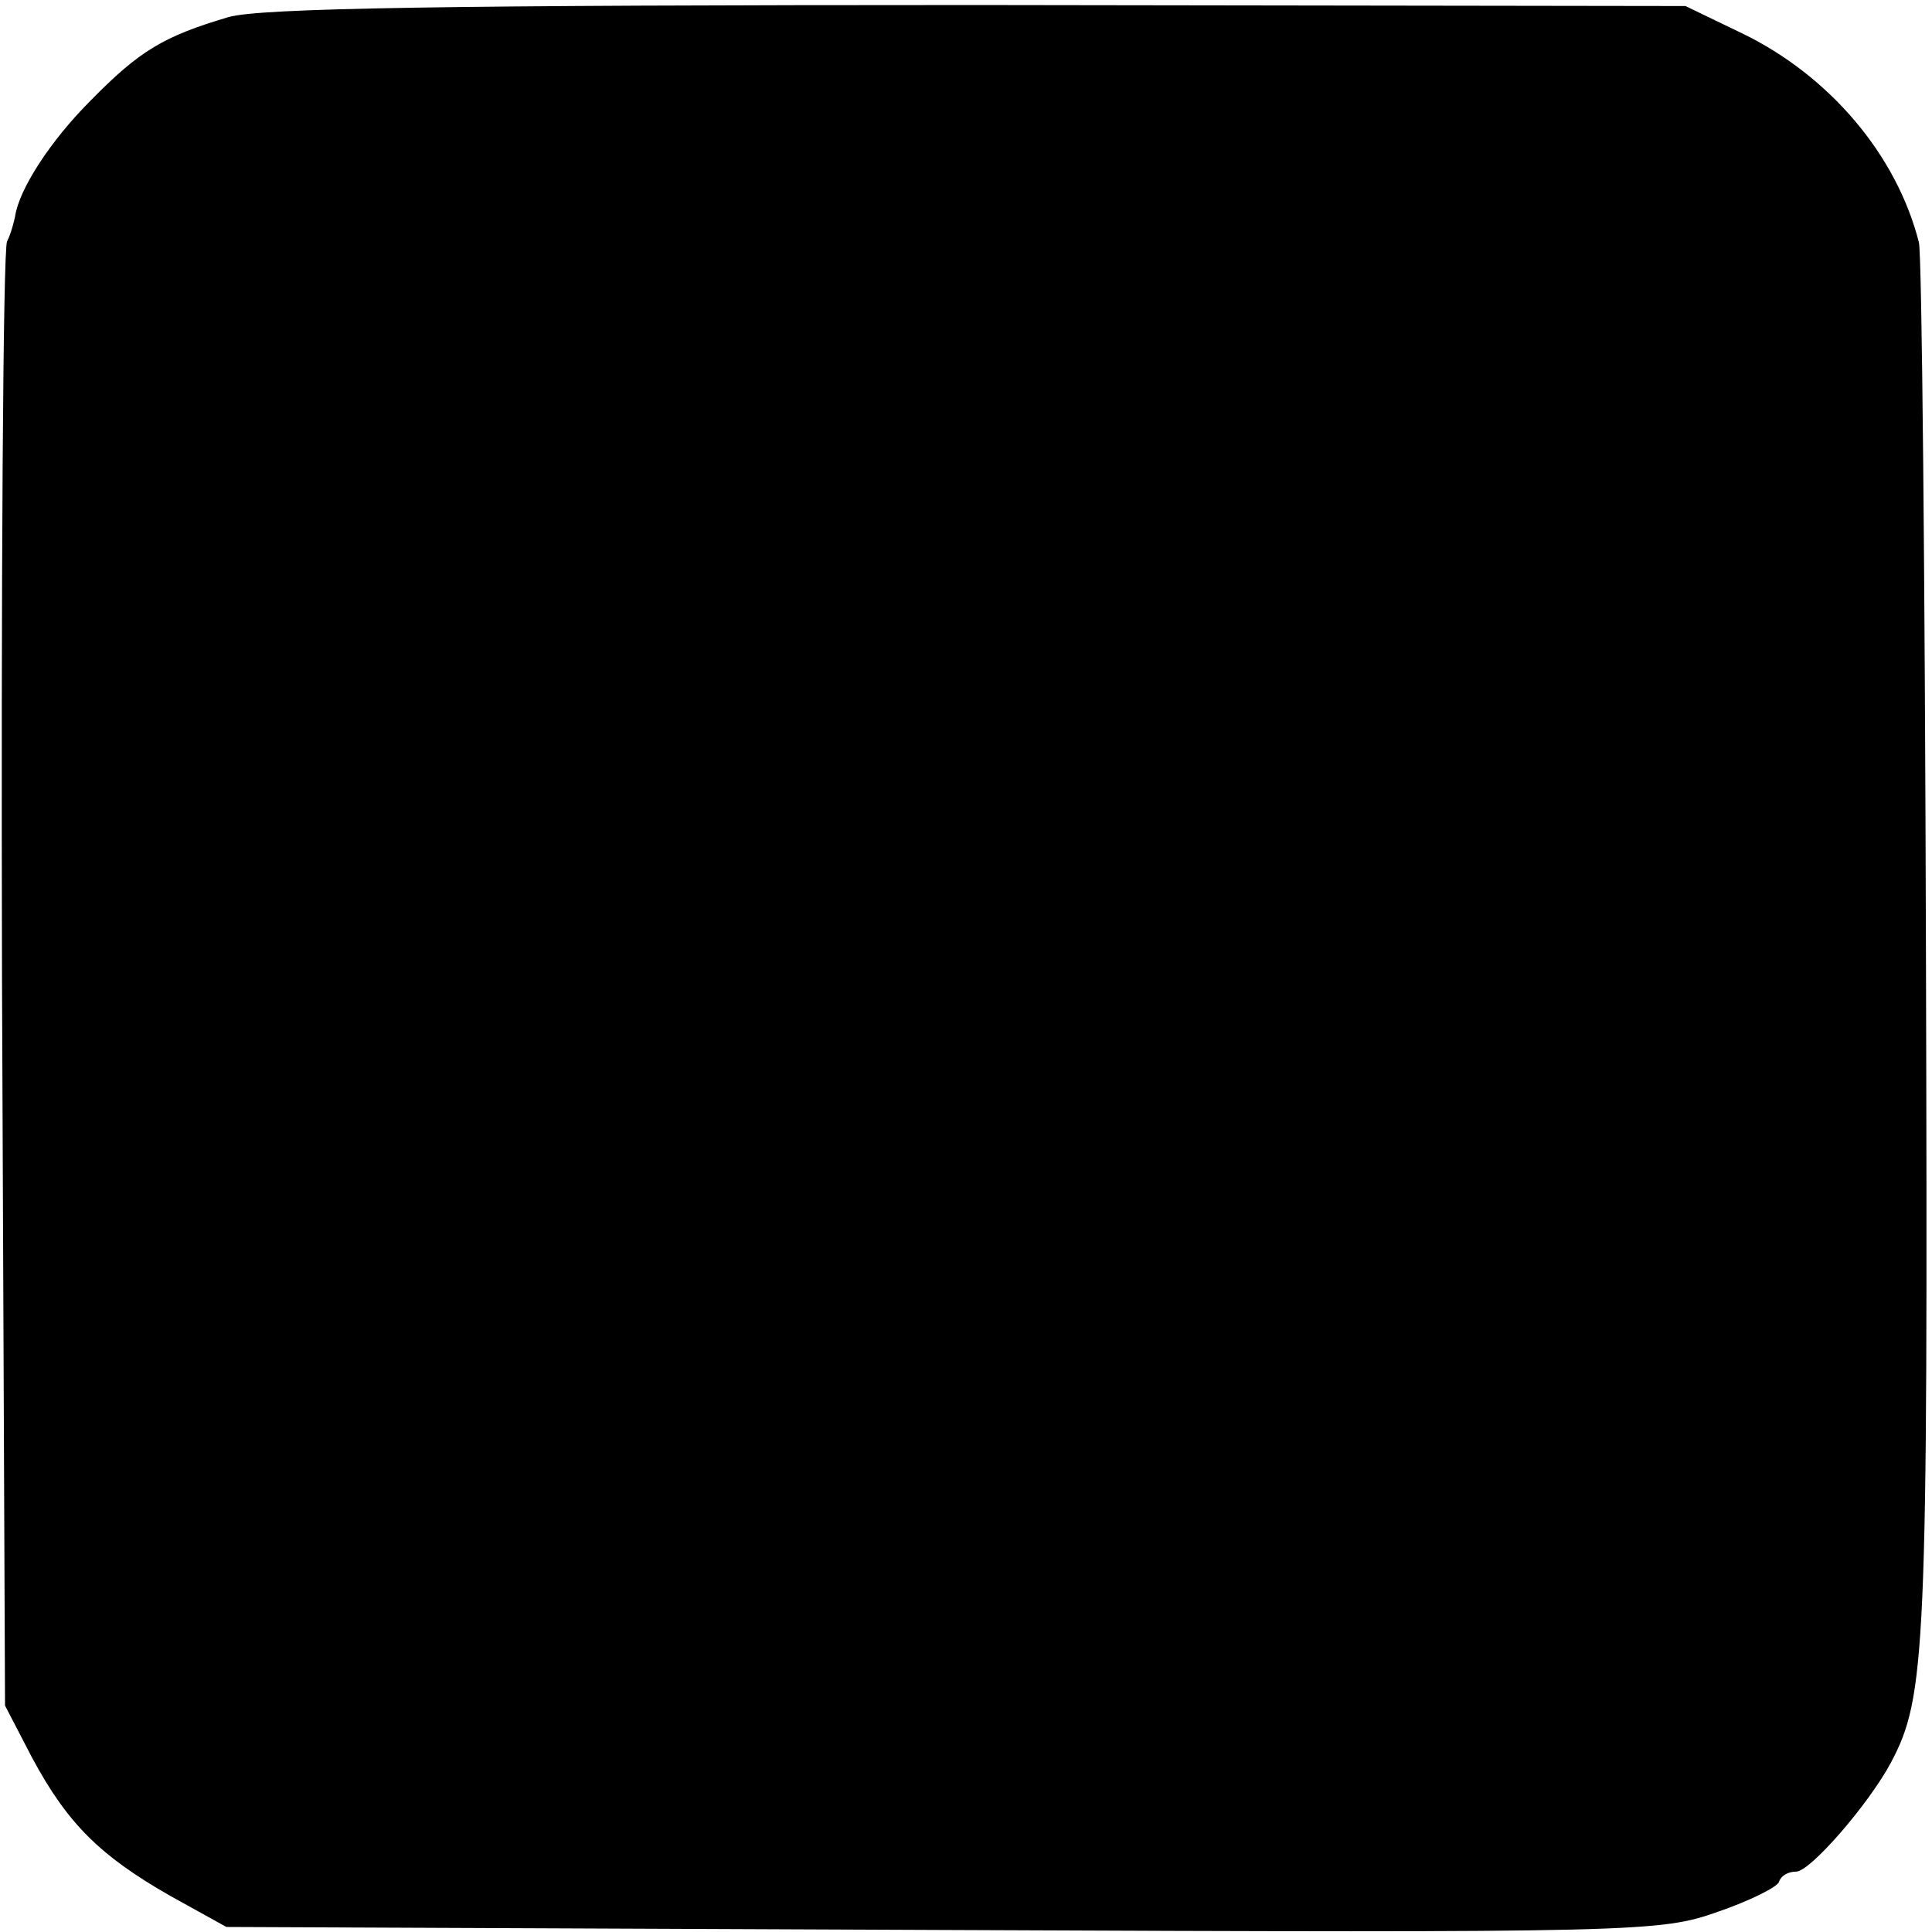
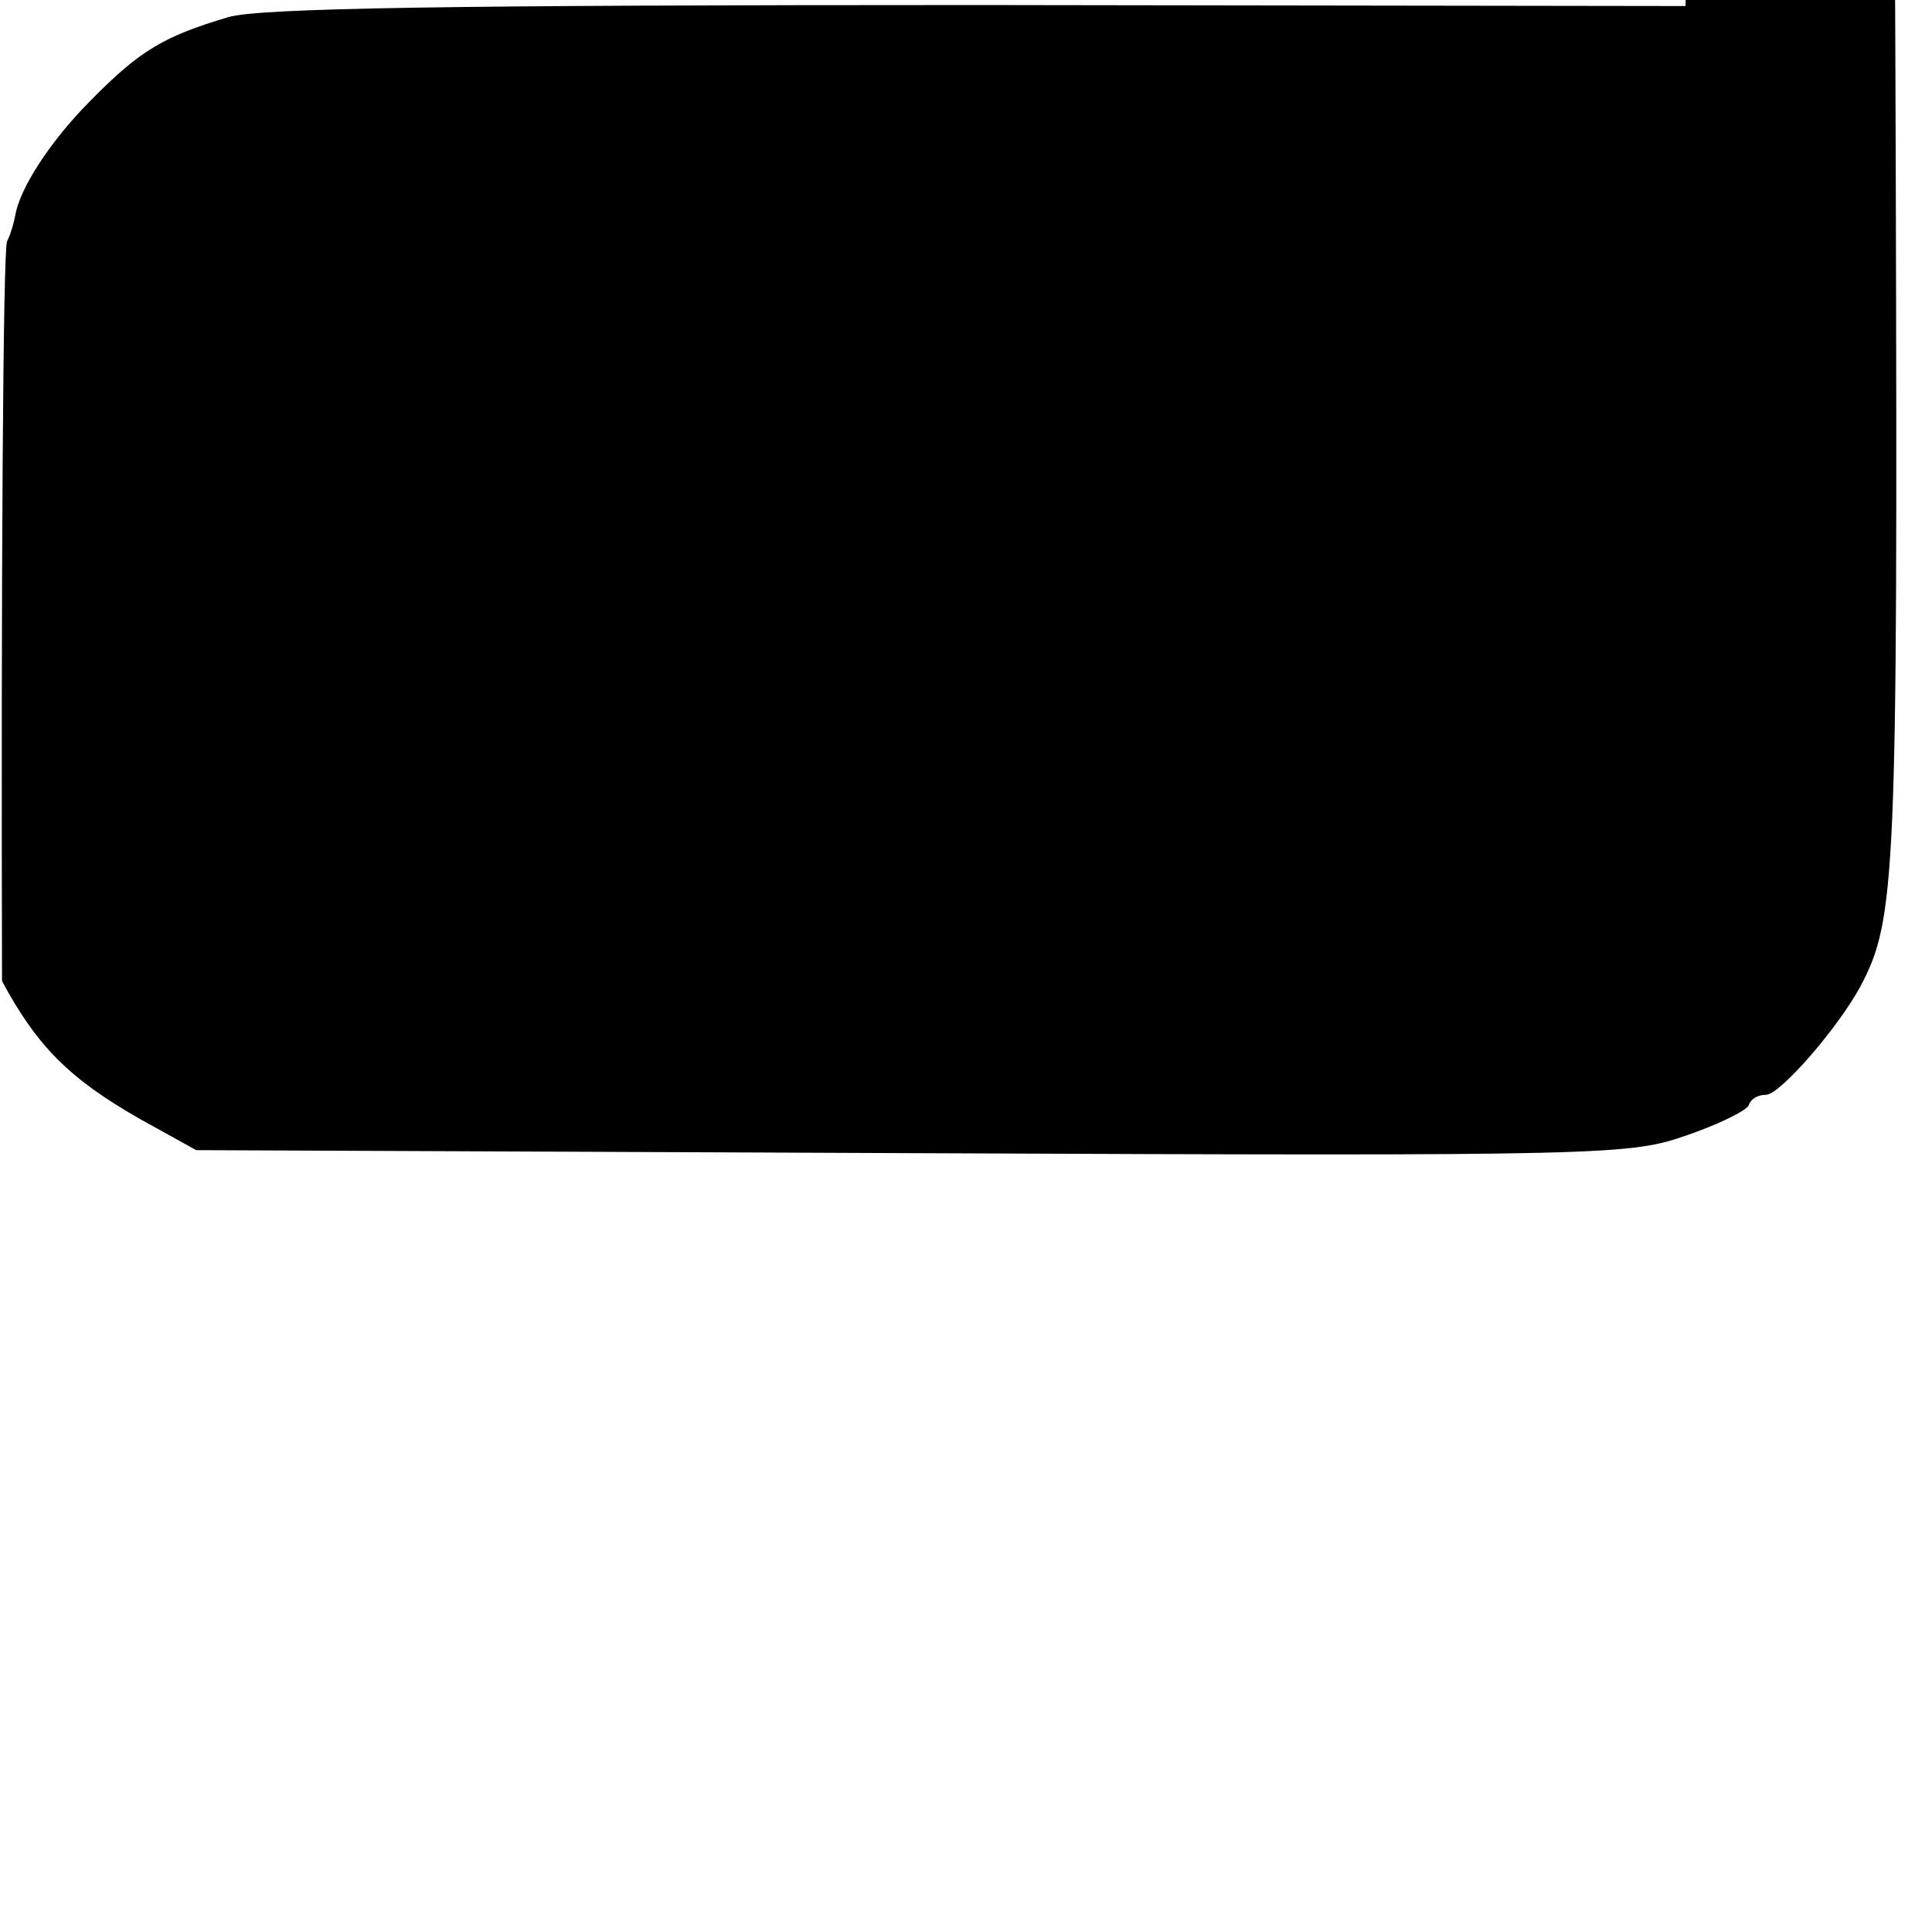
<svg xmlns="http://www.w3.org/2000/svg" version="1.0" width="256" height="256" viewBox="0 0 192 192">
-   <path d="M22.7 1.7C16.3 3.6 13.9 5 9 10c-4 4-7.1 8.8-7.5 11.5-.1.5-.4 1.7-.8 2.5-.4.9-.6 34-.5 73.5l.3 72 2.7 5.2c3.5 6.5 6.7 9.7 13.7 13.7l5.6 3.1 71.2.3c69.5.3 71.3.2 77-1.8 3.2-1.1 6-2.5 6.1-3 .2-.6.9-1 1.7-1 1.4 0 7.2-6.7 9.4-10.8 3.5-6.6 3.7-10.8 3.5-80.2-.1-37.7-.4-69.6-.7-70.9-2.2-8.7-8.9-16.6-17.6-20.8L167.5.6 97.2.5c-53 0-71.4.3-74.5 1.2z" />
+   <path d="M22.7 1.7C16.3 3.6 13.9 5 9 10c-4 4-7.1 8.8-7.5 11.5-.1.5-.4 1.7-.8 2.5-.4.9-.6 34-.5 73.5c3.5 6.5 6.7 9.7 13.7 13.7l5.6 3.1 71.2.3c69.5.3 71.3.2 77-1.8 3.2-1.1 6-2.5 6.1-3 .2-.6.9-1 1.7-1 1.4 0 7.2-6.7 9.4-10.8 3.5-6.6 3.7-10.8 3.5-80.2-.1-37.7-.4-69.6-.7-70.9-2.2-8.7-8.9-16.6-17.6-20.8L167.5.6 97.2.5c-53 0-71.4.3-74.5 1.2z" />
</svg>